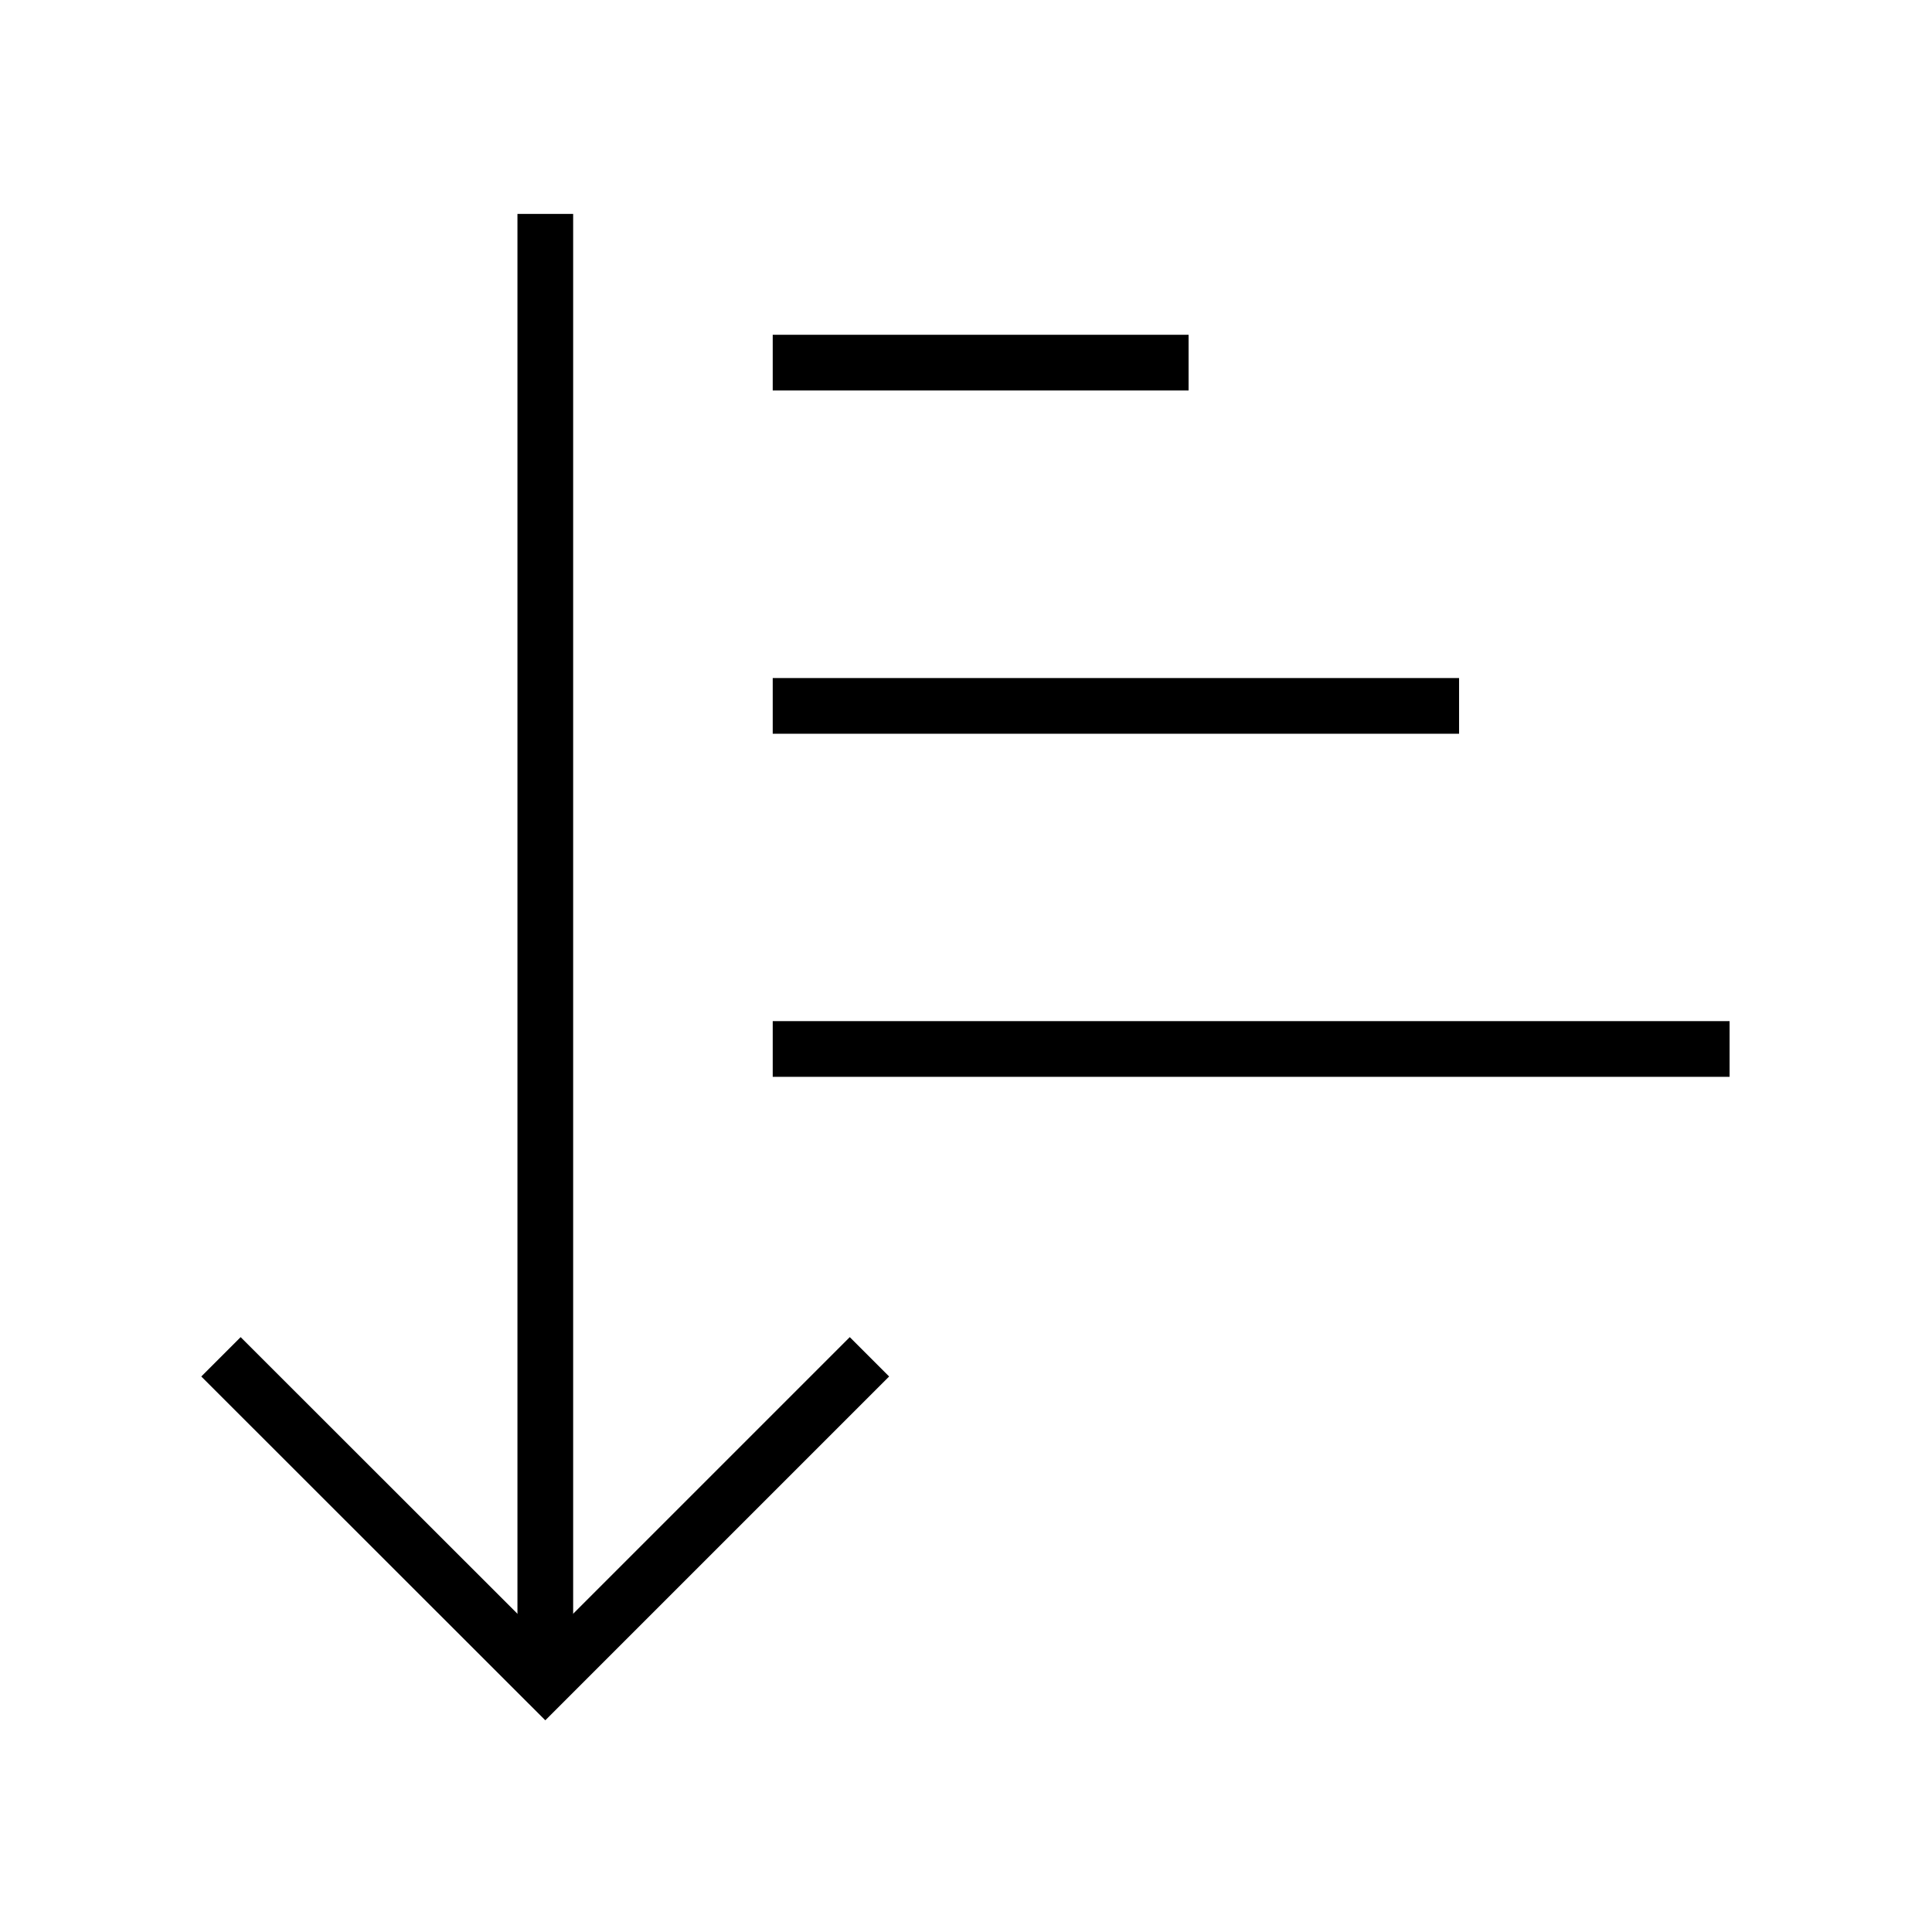
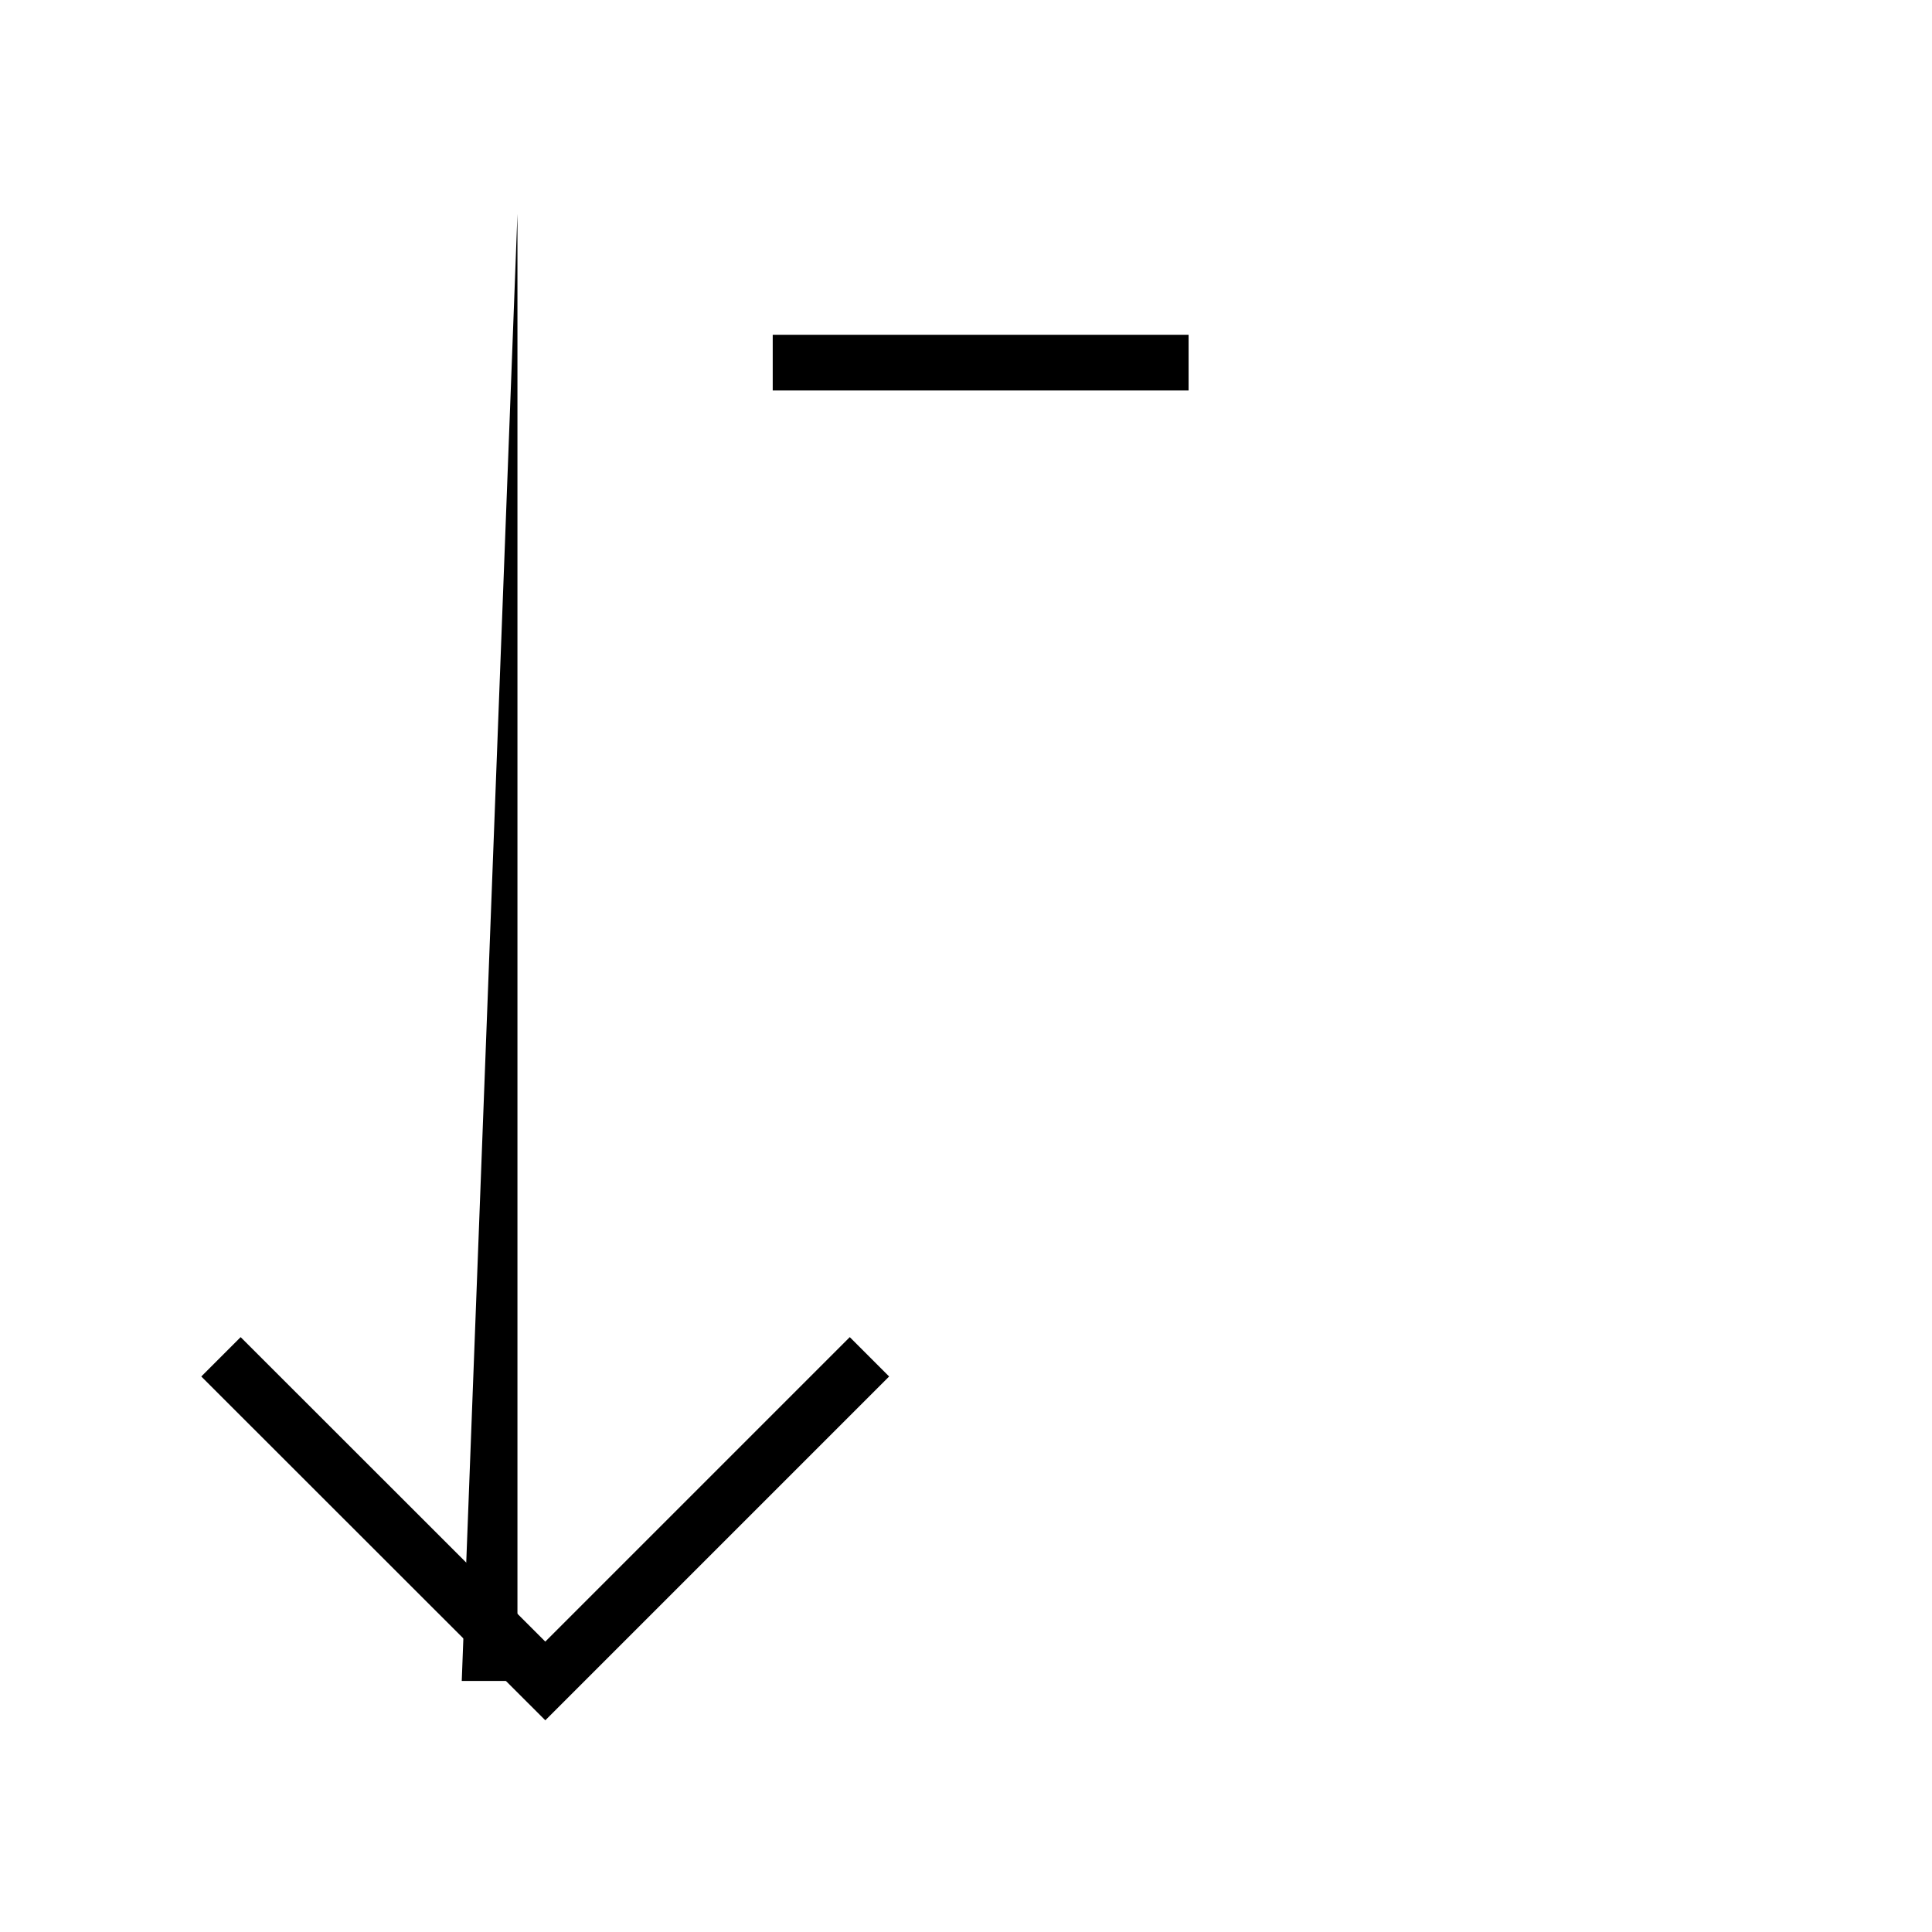
<svg xmlns="http://www.w3.org/2000/svg" fill="#000000" width="800px" height="800px" version="1.1" viewBox="144 144 512 512">
  <g>
    <path d="m288.51 599.9-91.168-91.117 10.43-10.43 80.738 80.688 80.688-80.688 10.43 10.43z" />
-     <path d="m281.13 200.69h14.762v388.78h-14.762z" />
-     <path d="m348.78 414.61h253.58v14.762h-253.58z" />
-     <path d="m348.78 323.69h181.89v14.762h-181.89z" />
+     <path d="m281.13 200.69v388.78h-14.762z" />
    <path d="m348.78 232.72h110.21v14.762h-110.21z" />
  </g>
</svg>